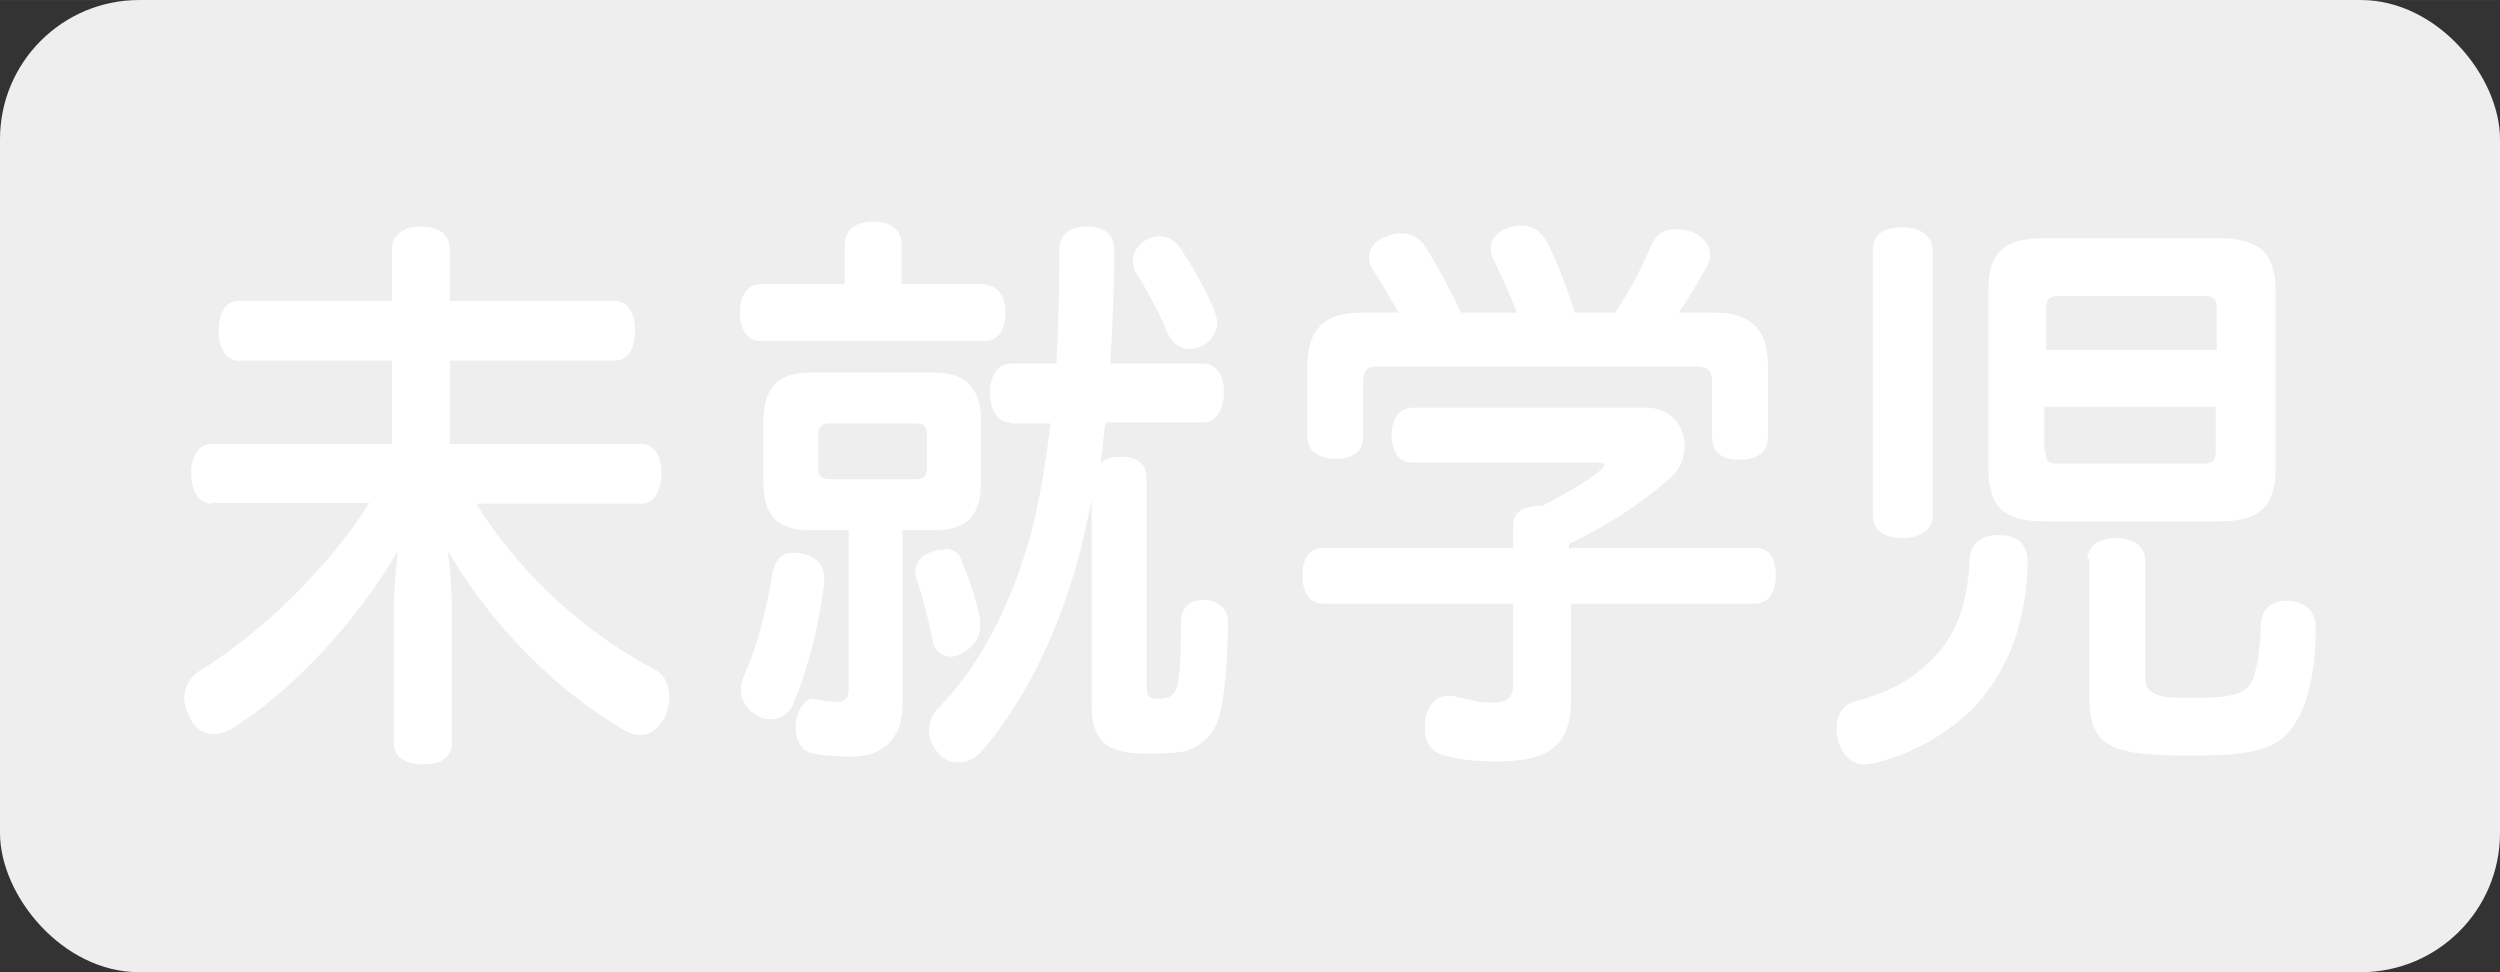
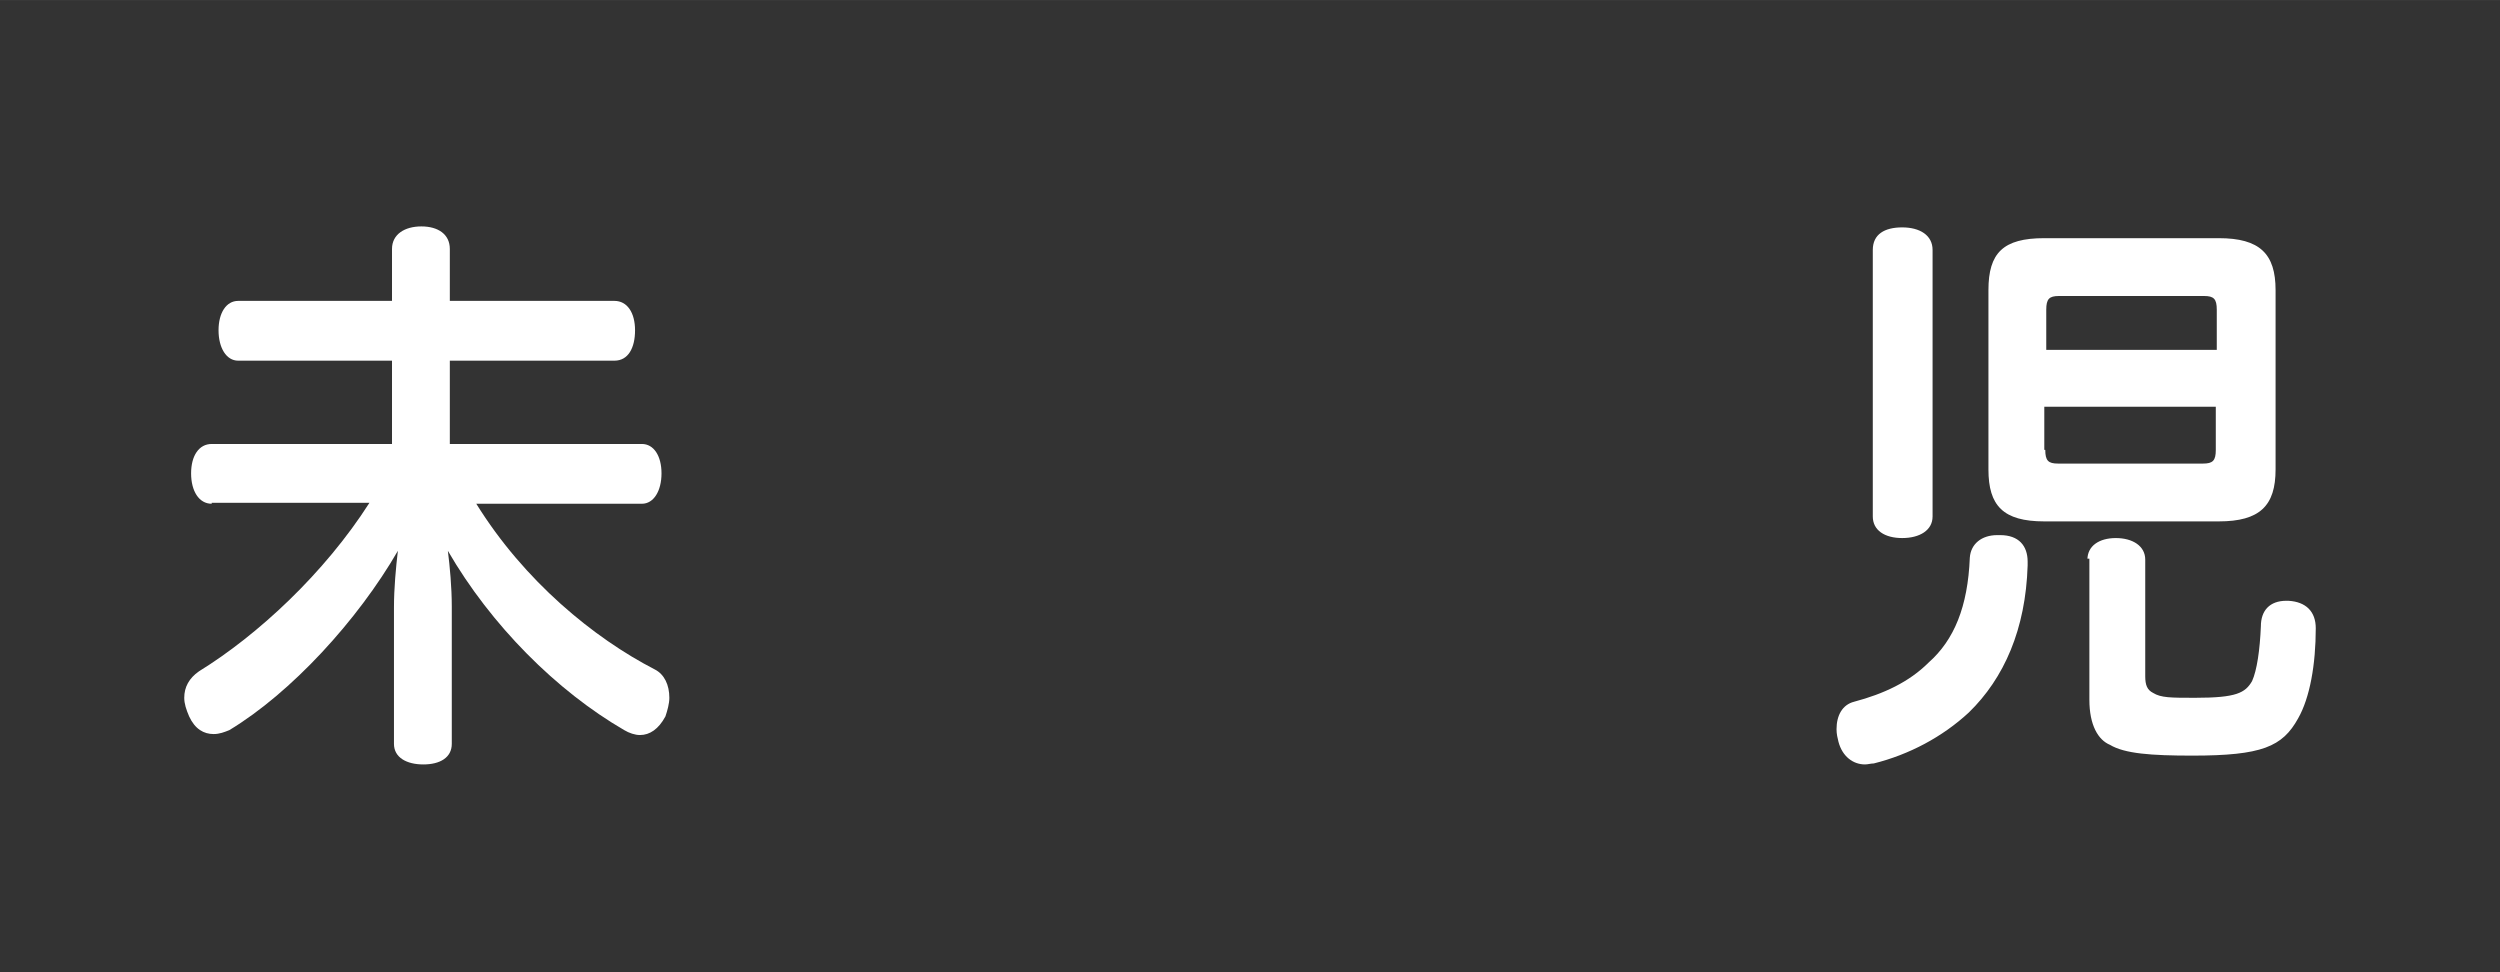
<svg xmlns="http://www.w3.org/2000/svg" id="_レイヤー_1" data-name=" レイヤー 1" width="9mm" height="3.5mm" viewBox="0 0 25.51 9.92">
  <rect x="0" y="0" width="25.51" height="9.92" fill="#333333" stroke="none" />
  <defs>
    <style>
      .cls-1 {
        fill: #fff;
      }

      .cls-2 {
        fill: #eee;
      }
    </style>
  </defs>
-   <rect class="cls-2" y="0" width="25.51" height="9.92" rx="1.42" ry="1.42" />
  <g>
    <path class="cls-1" d="m2.16,5.14c-.13,0-.21-.13-.21-.31s.08-.3.21-.3h1.84v-.85h-1.57c-.12,0-.2-.13-.2-.31s.08-.3.2-.3h1.57v-.53c0-.15.13-.23.3-.23s.29.08.29.23v.53h1.68c.13,0,.21.12.21.3s-.07.31-.21.31h-1.68v.85h1.96c.12,0,.2.12.2.3s-.08.31-.2.31h-1.69c.49.79,1.2,1.37,1.82,1.69.1.05.15.16.15.29,0,.06-.02.13-.04.19-.07.13-.16.19-.26.19-.05,0-.11-.02-.16-.05-.69-.4-1.36-1.07-1.8-1.83.02.16.04.37.04.57v1.4c0,.14-.12.21-.29.21s-.3-.07-.3-.21v-1.39c0-.2.02-.41.04-.58-.41.71-1.09,1.45-1.72,1.83-.05.02-.1.04-.16.04-.1,0-.19-.05-.25-.18-.03-.07-.05-.13-.05-.19,0-.11.05-.2.15-.27.6-.37,1.28-1,1.74-1.72h-1.61Z" />
-     <path class="cls-1" d="m10.05,2.91c.13,0,.21.11.21.28,0,.18-.08.29-.21.29h-2.29c-.13,0-.21-.11-.21-.29s.08-.29.21-.29h.86v-.41c0-.15.12-.23.29-.23s.29.08.29.23v.41h.85Zm-1.64,2.99v.05c-.05.41-.15.83-.31,1.22-.04.11-.14.17-.24.17-.05,0-.09-.01-.14-.04-.1-.06-.16-.16-.16-.26,0-.05.01-.1.03-.14.15-.34.23-.68.29-1.04.03-.15.1-.22.21-.22.03,0,.05,0,.09.01.14.02.23.11.23.25Zm-.14-.49c-.33,0-.48-.14-.48-.49v-.63c0-.34.16-.49.48-.49h1.26c.32,0,.48.16.48.49v.63c0,.35-.15.49-.48.49h-.32v1.77c0,.38-.22.54-.53.54-.13,0-.31-.01-.41-.04-.08-.02-.15-.11-.15-.25v-.07c.03-.14.1-.23.17-.23h.02c.07.02.15.03.22.03.1,0,.13-.03.13-.16v-1.59h-.39Zm1.06-.52c.09,0,.13-.02.13-.12v-.32c0-.11-.04-.13-.13-.13h-.85c-.09,0-.13.02-.13.13v.32c0,.1.04.12.13.12h.85Zm.31.71c.09,0,.16.05.18.14.08.2.15.4.18.58v.08c0,.11-.07.2-.17.26-.04.02-.08.04-.12.04-.09,0-.17-.05-.19-.15-.04-.2-.09-.41-.16-.62-.01-.03-.02-.06-.02-.09,0-.1.06-.18.17-.21.04-.02.08-.02.11-.02h.02Zm.67-1.29c-.13,0-.21-.13-.21-.3s.08-.3.21-.3h.47c.02-.38.03-.77.03-1.16,0-.16.11-.24.28-.24s.28.08.28.24c0,.4-.02.79-.04,1.16h.95c.13,0,.21.12.21.29s-.08.31-.21.31h-1c-.02.14-.03.28-.05.42.04-.05.11-.07.21-.07.17,0,.26.08.26.23v2.1c0,.11.01.14.13.14s.17-.05.19-.17c.03-.16.03-.39.03-.61,0-.15.09-.23.23-.23s.25.09.25.22c0,.36-.03.77-.09.97s-.17.29-.33.35c-.08.02-.21.03-.34.03-.12,0-.25,0-.34-.03-.19-.04-.29-.19-.29-.44v-2.12l-.05.23c-.18.88-.57,1.76-1.07,2.33-.06.08-.16.12-.24.12s-.16-.03-.21-.1c-.06-.07-.09-.15-.09-.23s.03-.17.1-.23c.45-.46.81-1.18.99-1.98.06-.28.11-.59.15-.92h-.42.01Zm1.52-1.9c.09,0,.16.04.22.13.12.19.26.42.35.65.01.04.02.07.02.1,0,.1-.06.2-.16.24-.04.02-.09.03-.12.03-.1,0-.18-.06-.23-.17-.08-.2-.2-.42-.32-.61-.02-.04-.03-.08-.03-.12,0-.08.05-.17.15-.22.05-.02.09-.03.13-.03h-.01Z" />
-     <path class="cls-1" d="m16.03,5.59h1.88c.14,0,.21.1.21.28s-.08.29-.21.29h-1.88v.98c0,.44-.19.63-.76.63-.19,0-.41-.02-.56-.07-.1-.03-.17-.12-.17-.27v-.08c.03-.17.12-.25.24-.25h.03c.12.02.26.07.39.07.19,0,.24-.05.24-.19v-.82h-1.94c-.13,0-.21-.11-.21-.29s.08-.28.21-.28h1.94v-.23c0-.15.12-.2.3-.2.23-.12.43-.23.6-.37.02-.02.03-.04.03-.05s-.02-.02-.05-.02h-1.91c-.13,0-.21-.11-.21-.28s.08-.28.21-.28h2.39c.25,0,.39.19.39.39,0,.11-.04.23-.14.32-.29.26-.64.49-1.04.68v.05h.02Zm1.47-2.4c.36,0,.54.17.54.54v.73c0,.15-.1.23-.29.23s-.28-.08-.28-.23v-.56c0-.12-.05-.16-.15-.16h-3.27c-.1,0-.14.04-.14.16v.55c0,.16-.1.23-.28.23s-.29-.08-.29-.23v-.72c0-.37.18-.54.54-.54h.39c-.09-.16-.17-.3-.26-.44-.03-.04-.04-.08-.04-.12,0-.09.06-.18.18-.22.05-.02.1-.03.15-.03.1,0,.18.05.24.13.12.19.25.43.37.68h.57c-.08-.2-.17-.4-.24-.54-.02-.04-.03-.07-.03-.11,0-.1.08-.19.19-.22.05-.01.09-.02.12-.02.12,0,.21.06.27.18.09.17.19.43.28.71h.41c.16-.23.28-.48.37-.69.05-.11.13-.16.24-.16.05,0,.1,0,.15.02.13.04.21.13.21.24,0,.04-.01.07-.03.11-.08.15-.18.32-.29.48h.37Z" />
    <path class="cls-1" d="m20.69,5.75v.02c-.02.65-.24,1.15-.6,1.5-.27.25-.61.43-.97.52-.03,0-.06.01-.09.01-.12,0-.23-.08-.27-.23-.01-.04-.02-.08-.02-.13,0-.14.06-.25.18-.28.3-.08.56-.2.76-.4.26-.23.4-.57.42-1.07.01-.14.12-.23.28-.23h.03c.19,0,.28.11.28.27v.02Zm-.97-.48c0,.14-.13.22-.31.22s-.3-.08-.3-.22v-2.72c0-.16.12-.23.3-.23s.31.08.31.23v2.72Zm2.92-2.84c.42,0,.58.16.58.53v1.83c0,.37-.16.53-.58.53h-1.78c-.42,0-.57-.16-.57-.53v-1.83c0-.38.15-.53.57-.53h1.78Zm-.02,1.14v-.41c0-.11-.03-.14-.13-.14h-1.48c-.1,0-.13.03-.13.14v.41h1.75-.01Zm-1.75,1.02c0,.11.03.14.13.14h1.48c.1,0,.13-.03.13-.14v-.44h-1.75v.44h.01Zm.43,1.12c0-.14.12-.22.29-.22s.3.08.3.22v1.19c0,.09.02.14.08.17.08.05.18.05.43.05.42,0,.51-.05.58-.17.05-.11.08-.32.09-.56,0-.16.09-.26.26-.26h.02c.18.01.28.11.28.28h0c0,.37-.06.71-.18.92-.16.29-.37.38-1.08.38-.42,0-.69-.02-.84-.11-.12-.05-.21-.2-.21-.46v-1.44h-.02Z" />
  </g>
</svg>